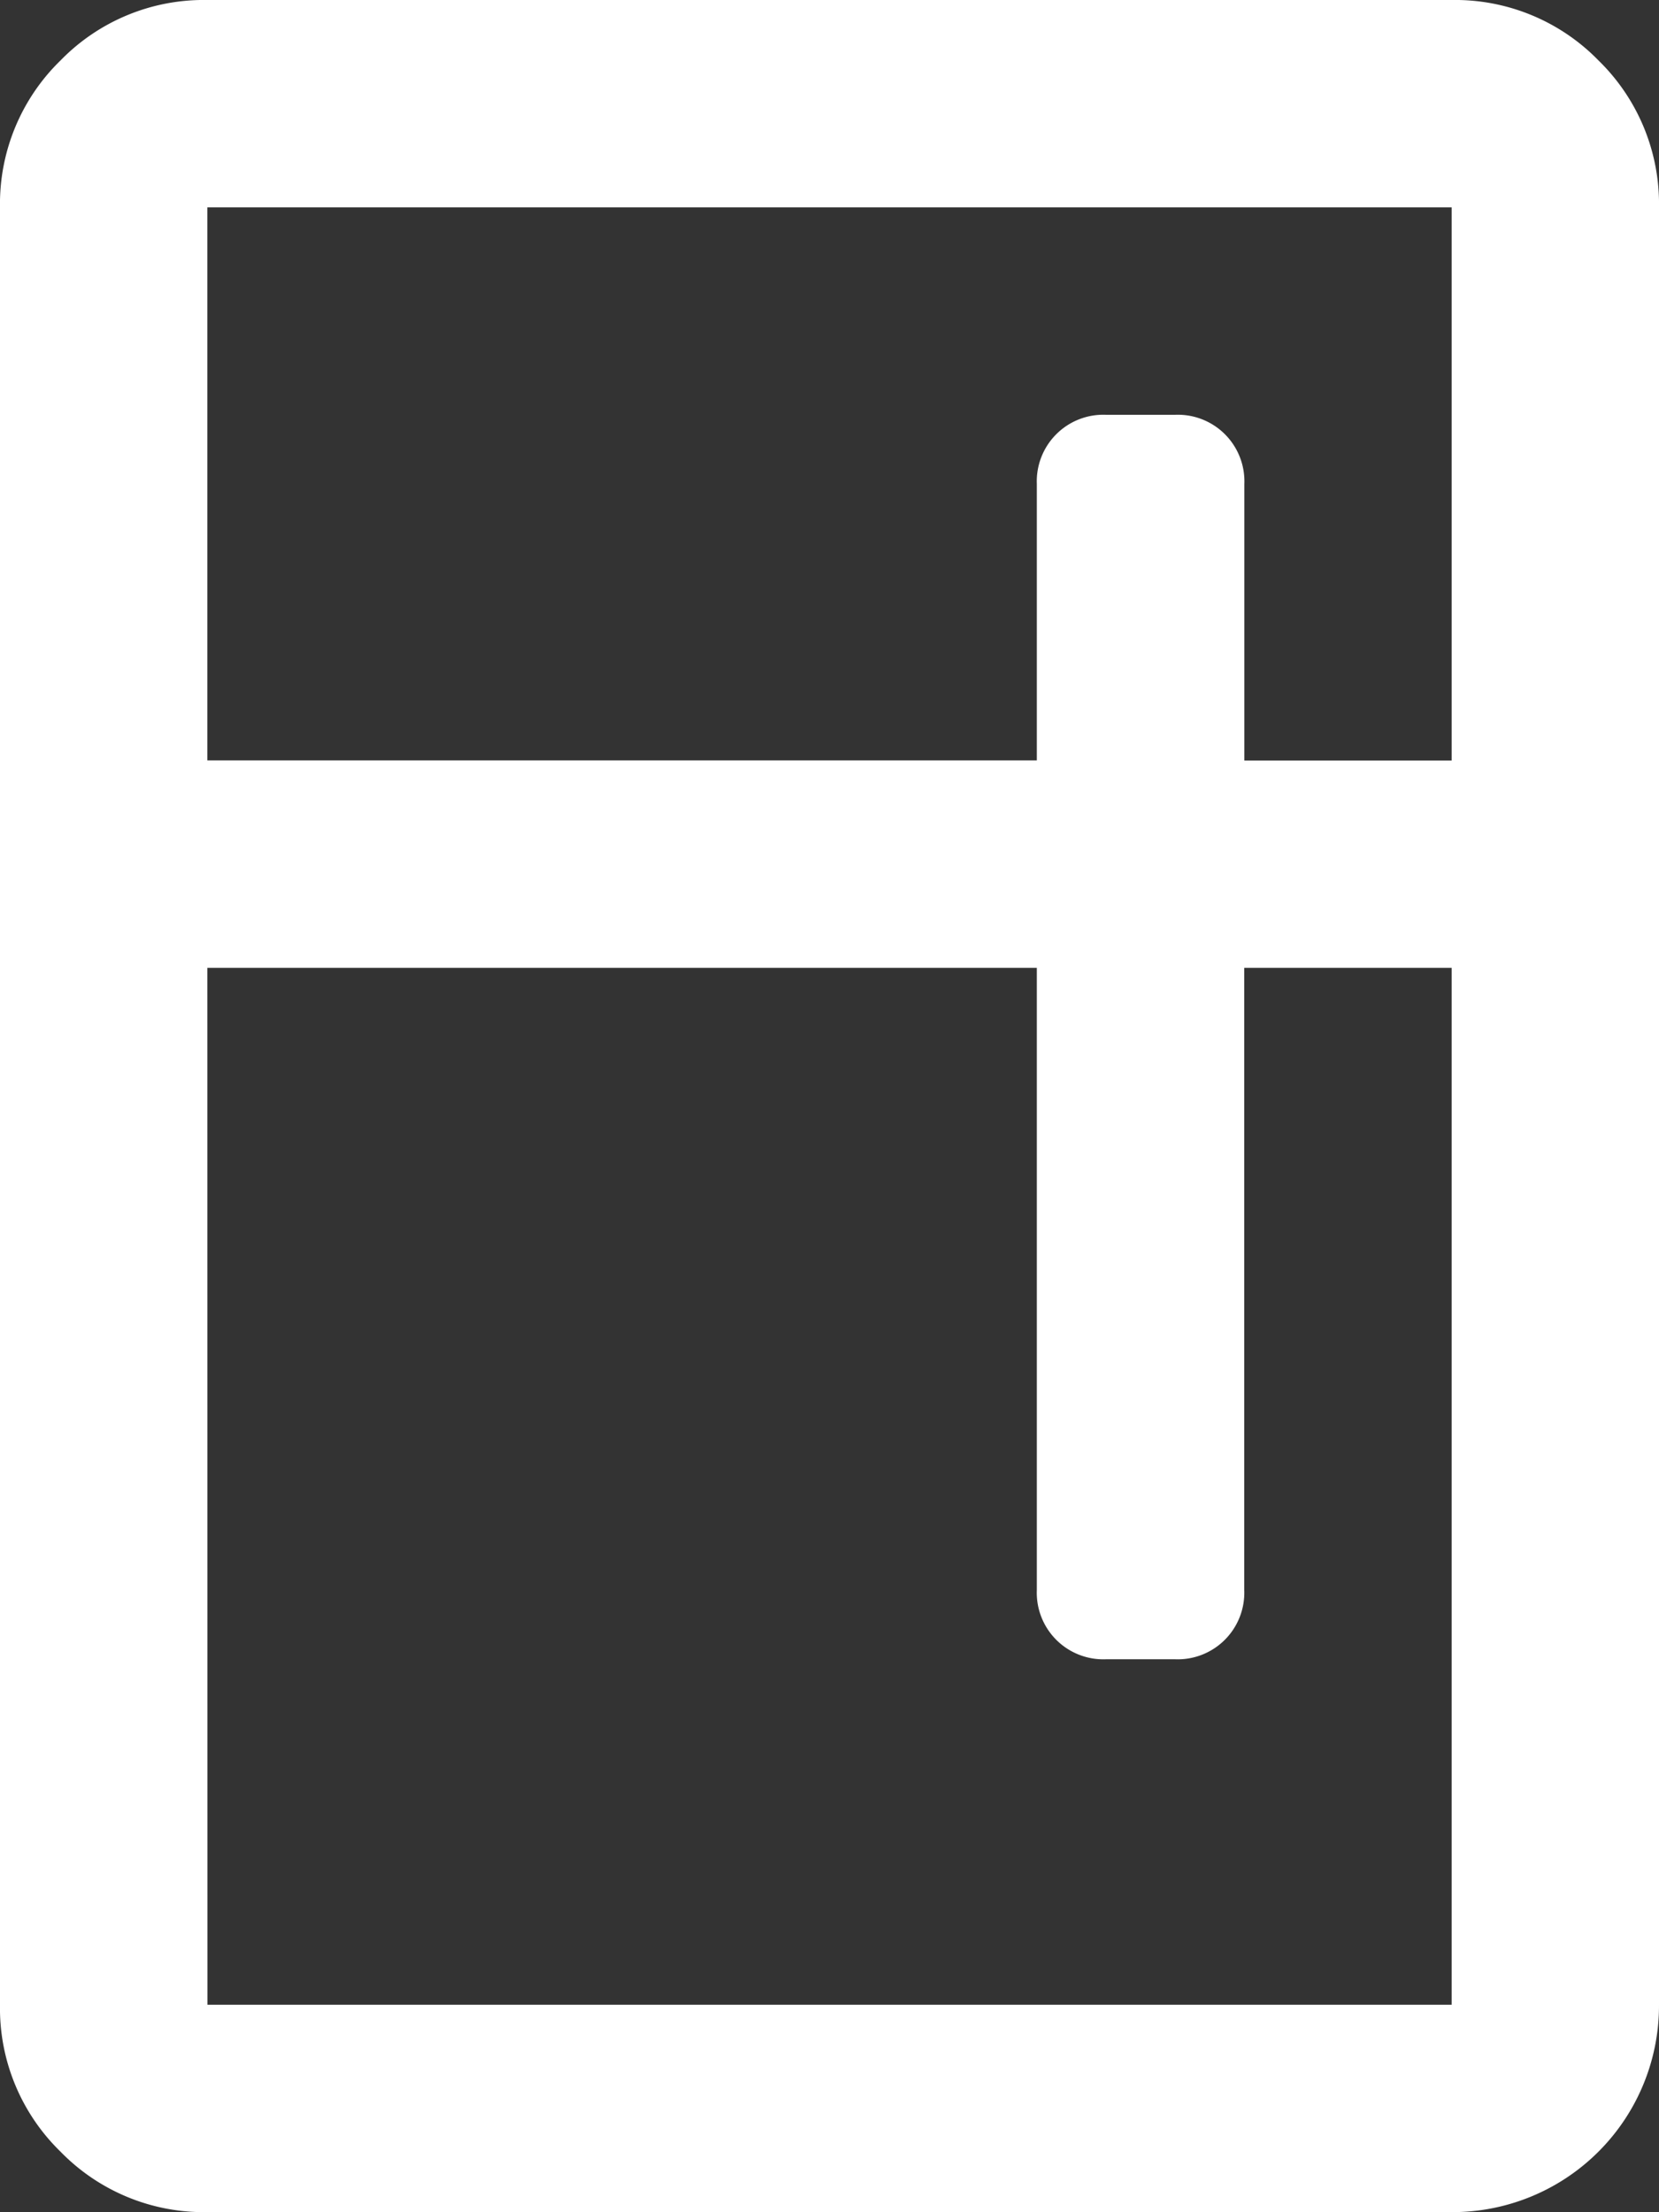
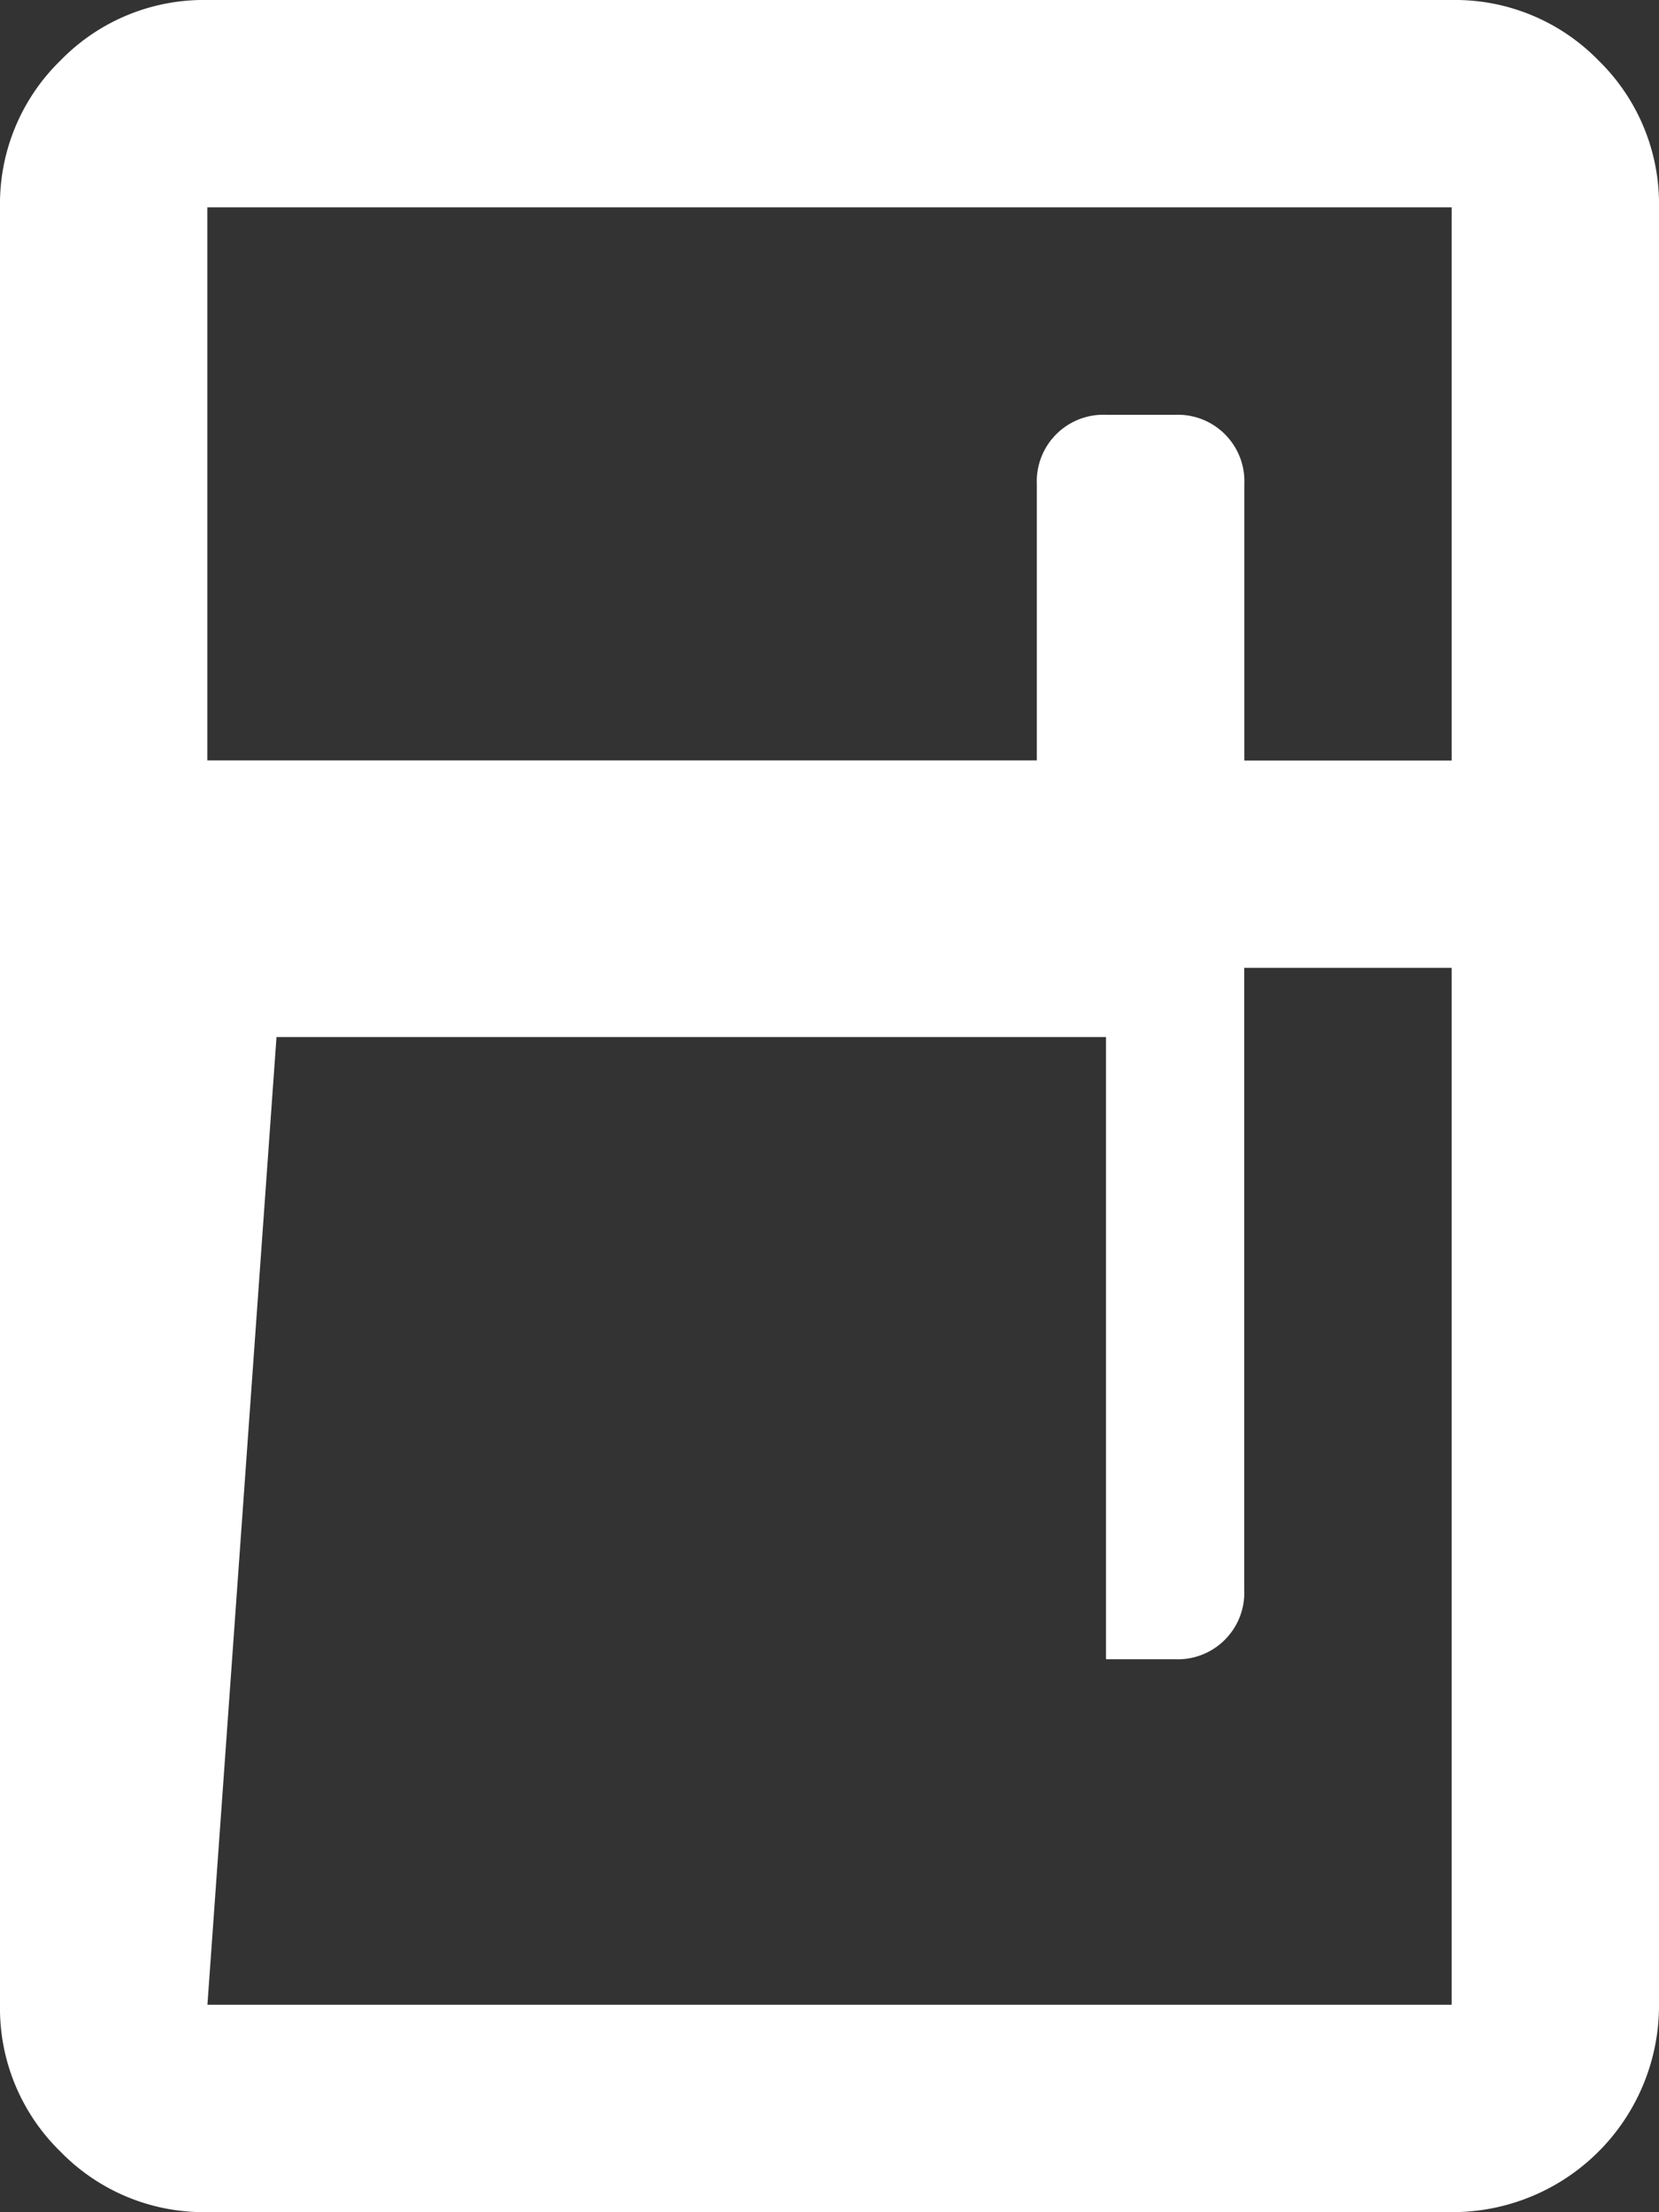
<svg xmlns="http://www.w3.org/2000/svg" width="16.5" height="22" viewBox="0 0 16.5 22">
  <rect x="0" y="0" width="16.5" height="22" fill="#333333" stroke="none" />
  <defs>
    <style>.a{fill:#fff;}</style>
  </defs>
  <title>kitchen</title>
-   <path class="a" d="M14.438.795a1.991,1.991,0,0,1,1.461.602A1.992,1.992,0,0,1,16.5,2.857v17.875a2.054,2.054,0,0,1-2.062,2.062H2.062a1.988,1.988,0,0,1-1.461-.602A1.989,1.989,0,0,1,0,20.732V2.857A1.989,1.989,0,0,1,.602,1.396,1.988,1.988,0,0,1,2.062.795Zm0,2.062H2.062v5.5h8.25v-2.75A.662.662,0,0,1,11,4.92h.688a.662.662,0,0,1,.688.688v2.75h2.062Zm-12.375,17.875h12.375V10.42H12.375v6.188a.662.662,0,0,1-.688.688H11a.662.662,0,0,1-.688-.688v-6.188h-8.25Z" transform="translate(0 -0.795)" />
+   <path class="a" d="M14.438.795a1.991,1.991,0,0,1,1.461.602A1.992,1.992,0,0,1,16.5,2.857v17.875a2.054,2.054,0,0,1-2.062,2.062H2.062a1.988,1.988,0,0,1-1.461-.602A1.989,1.989,0,0,1,0,20.732V2.857A1.989,1.989,0,0,1,.602,1.396,1.988,1.988,0,0,1,2.062.795Zm0,2.062H2.062v5.5h8.25v-2.75A.662.662,0,0,1,11,4.92h.688a.662.662,0,0,1,.688.688v2.75h2.062Zm-12.375,17.875h12.375V10.42H12.375v6.188a.662.662,0,0,1-.688.688H11v-6.188h-8.25Z" transform="translate(0 -0.795)" />
</svg>